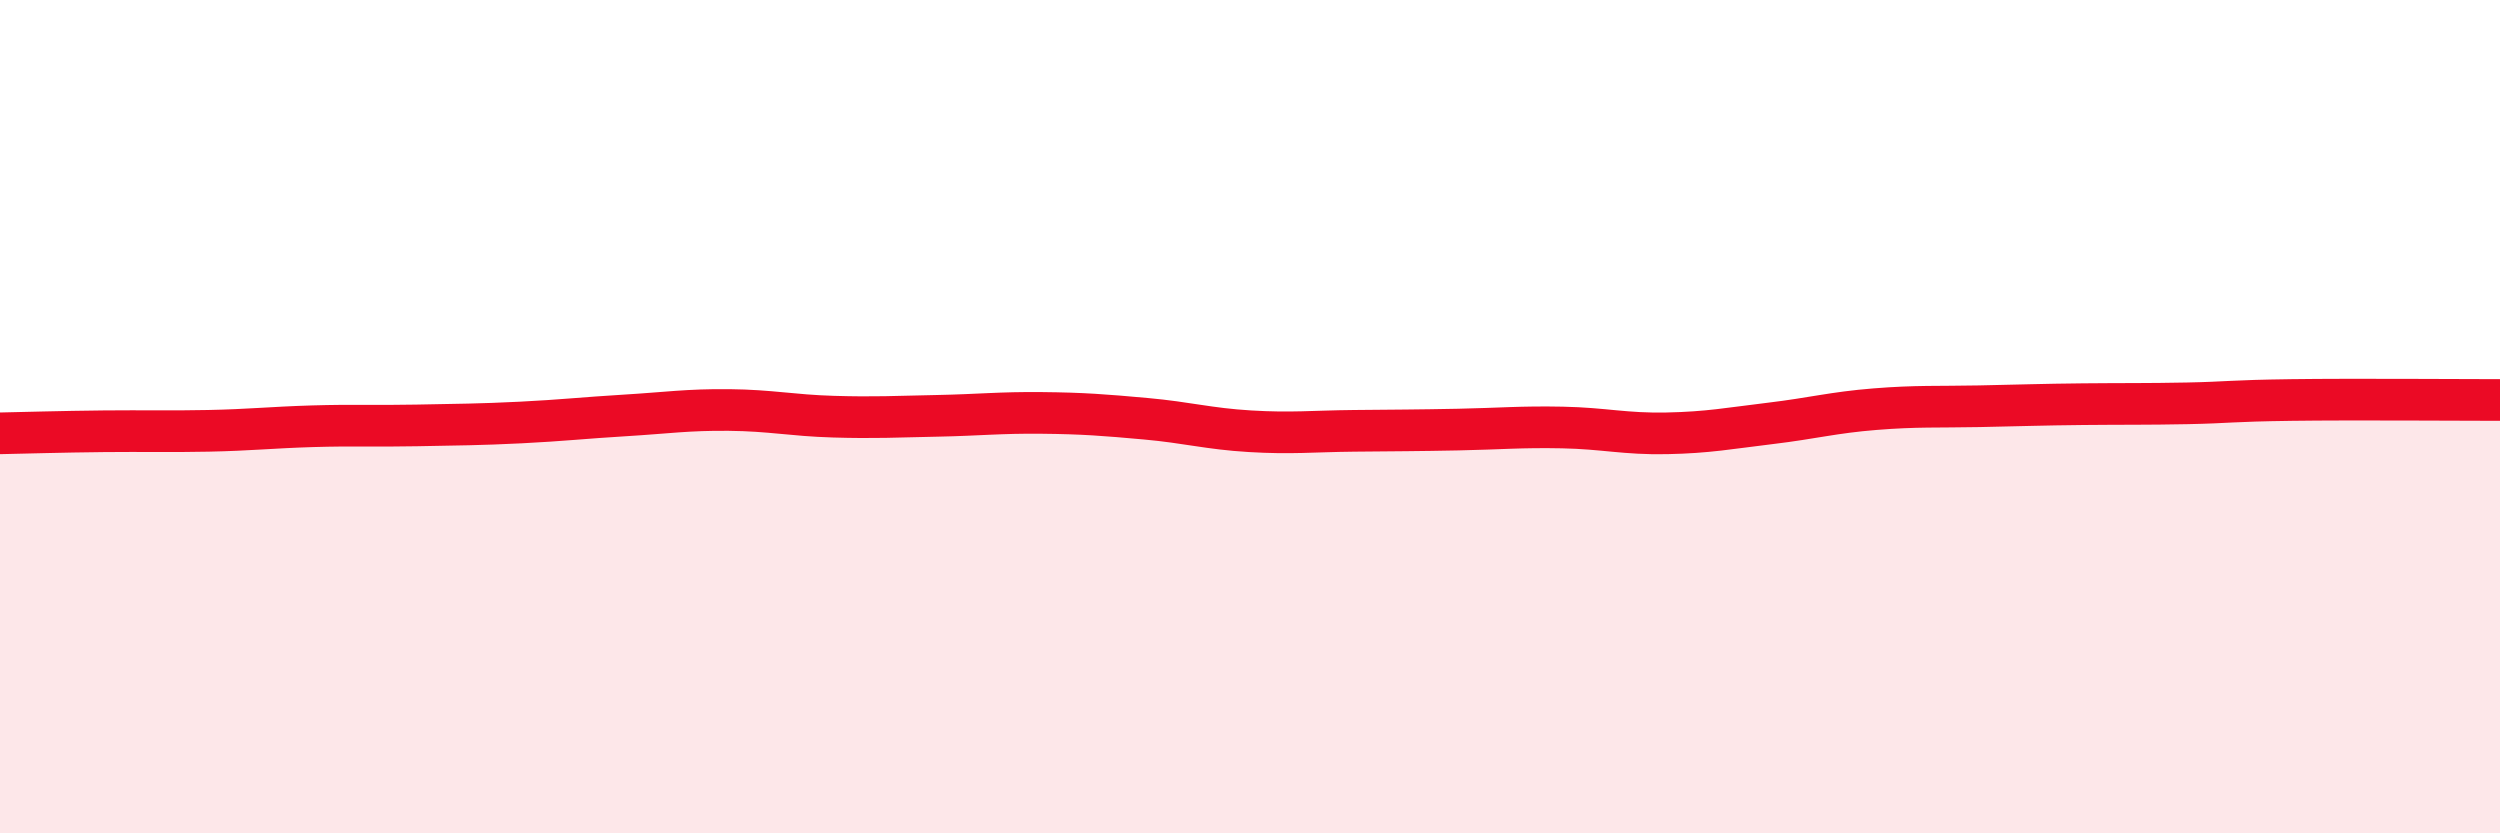
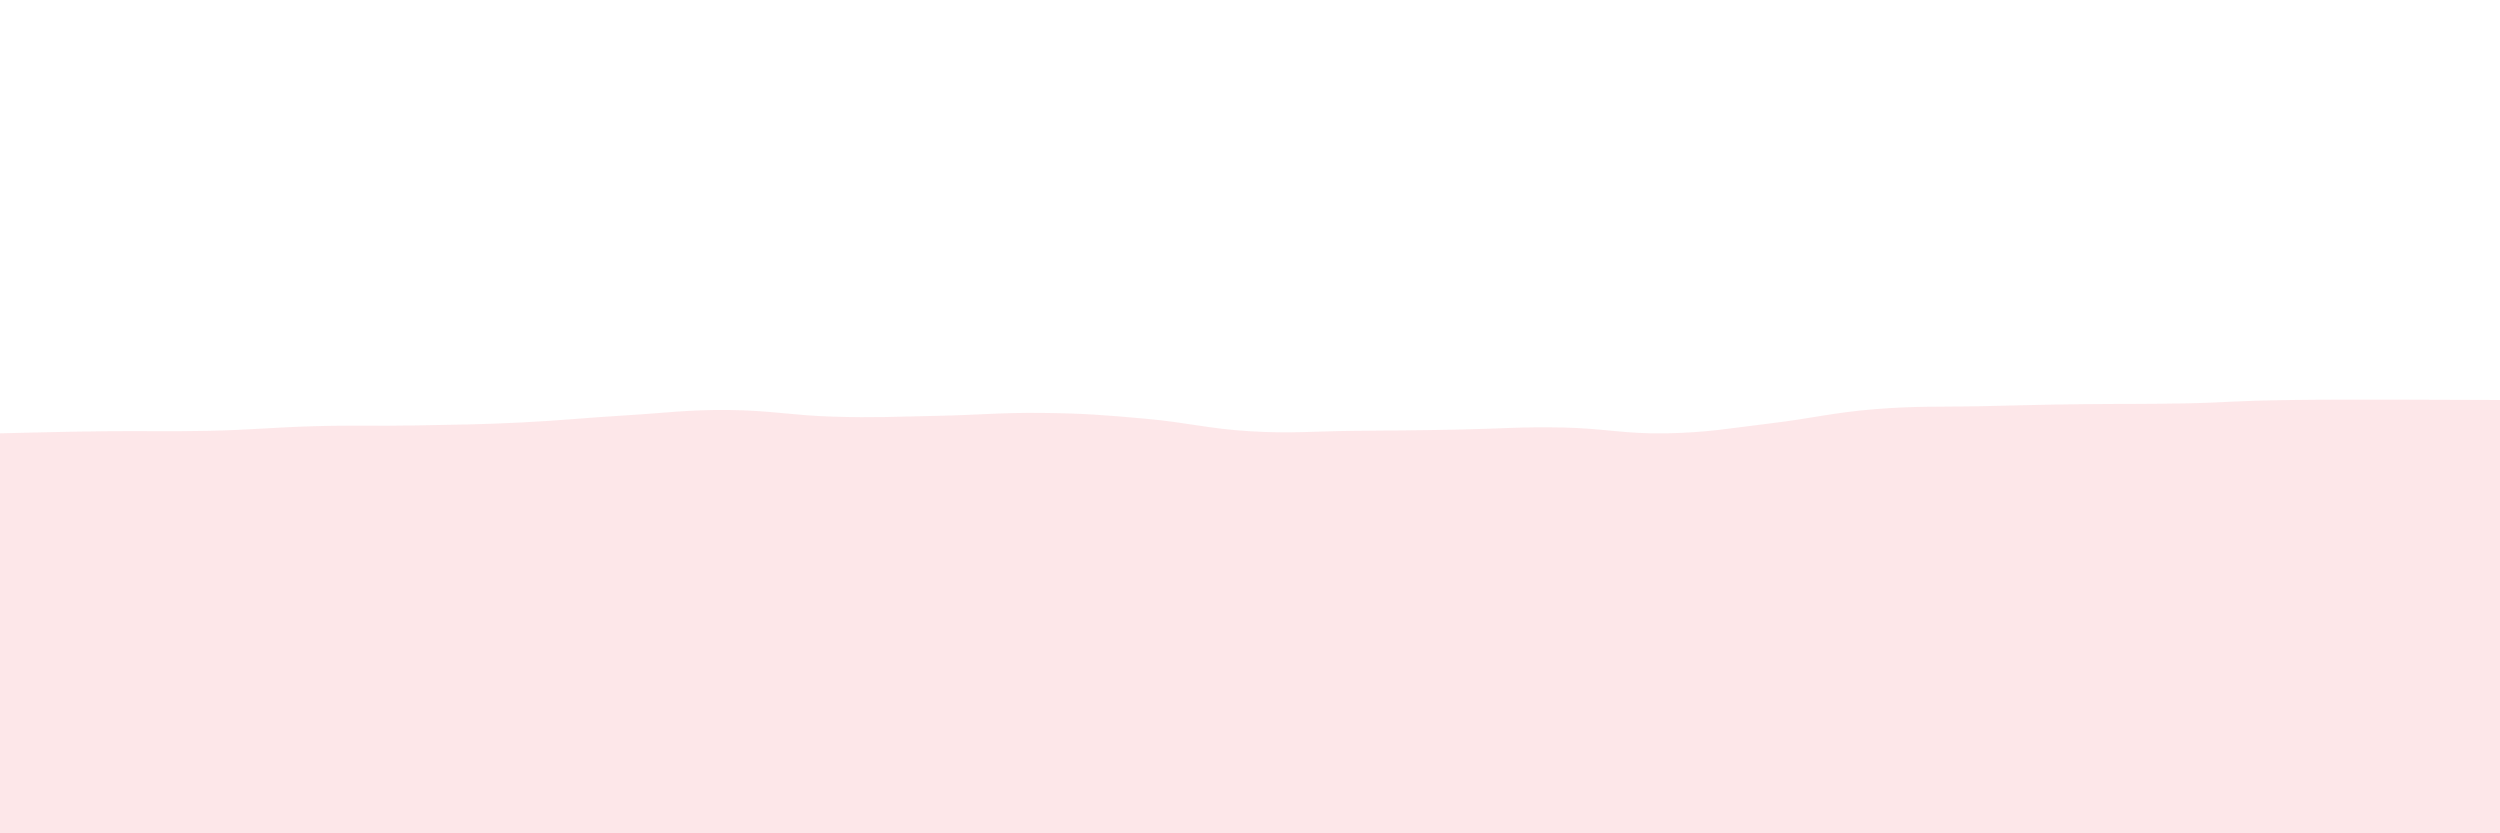
<svg xmlns="http://www.w3.org/2000/svg" width="60" height="20" viewBox="0 0 60 20">
  <path d="M 0,10.4 C 0.5,10.39 1.5,10.36 2.5,10.35 C 3.5,10.34 4,10.36 5,10.34 C 6,10.32 6.5,10.26 7.5,10.23 C 8.5,10.2 9,10.23 10,10.21 C 11,10.19 11.5,10.19 12.5,10.14 C 13.5,10.09 14,10.03 15,9.97 C 16,9.91 16.5,9.83 17.5,9.84 C 18.5,9.85 19,9.97 20,10 C 21,10.03 21.5,10 22.5,9.98 C 23.5,9.96 24,9.9 25,9.91 C 26,9.92 26.5,9.96 27.5,10.05 C 28.5,10.14 29,10.29 30,10.35 C 31,10.41 31.5,10.35 32.5,10.34 C 33.5,10.33 34,10.33 35,10.31 C 36,10.29 36.5,10.24 37.5,10.26 C 38.5,10.28 39,10.42 40,10.4 C 41,10.38 41.5,10.28 42.5,10.16 C 43.5,10.04 44,9.9 45,9.82 C 46,9.74 46.5,9.77 47.5,9.75 C 48.5,9.73 49,9.71 50,9.7 C 51,9.69 51.5,9.7 52.5,9.68 C 53.5,9.66 53.5,9.62 55,9.6 C 56.5,9.58 59,9.6 60,9.6L60 20L0 20Z" fill="#EB0A25" opacity="0.1" stroke-linecap="round" stroke-linejoin="round" />
-   <path d="M 0,10.4 C 0.5,10.39 1.5,10.36 2.5,10.35 C 3.5,10.34 4,10.36 5,10.34 C 6,10.32 6.5,10.26 7.5,10.23 C 8.5,10.2 9,10.23 10,10.21 C 11,10.19 11.5,10.19 12.5,10.14 C 13.5,10.09 14,10.03 15,9.97 C 16,9.91 16.5,9.83 17.5,9.84 C 18.5,9.85 19,9.97 20,10 C 21,10.03 21.5,10 22.5,9.98 C 23.5,9.96 24,9.9 25,9.91 C 26,9.92 26.5,9.96 27.5,10.05 C 28.5,10.14 29,10.29 30,10.35 C 31,10.41 31.5,10.35 32.5,10.34 C 33.5,10.33 34,10.33 35,10.31 C 36,10.29 36.5,10.24 37.5,10.26 C 38.5,10.28 39,10.42 40,10.4 C 41,10.38 41.5,10.28 42.5,10.16 C 43.5,10.04 44,9.9 45,9.82 C 46,9.74 46.5,9.77 47.5,9.75 C 48.5,9.73 49,9.71 50,9.7 C 51,9.69 51.5,9.7 52.5,9.68 C 53.5,9.66 53.5,9.62 55,9.6 C 56.5,9.58 59,9.6 60,9.6" stroke="#EB0A25" stroke-width="1" fill="none" stroke-linecap="round" stroke-linejoin="round" />
</svg>